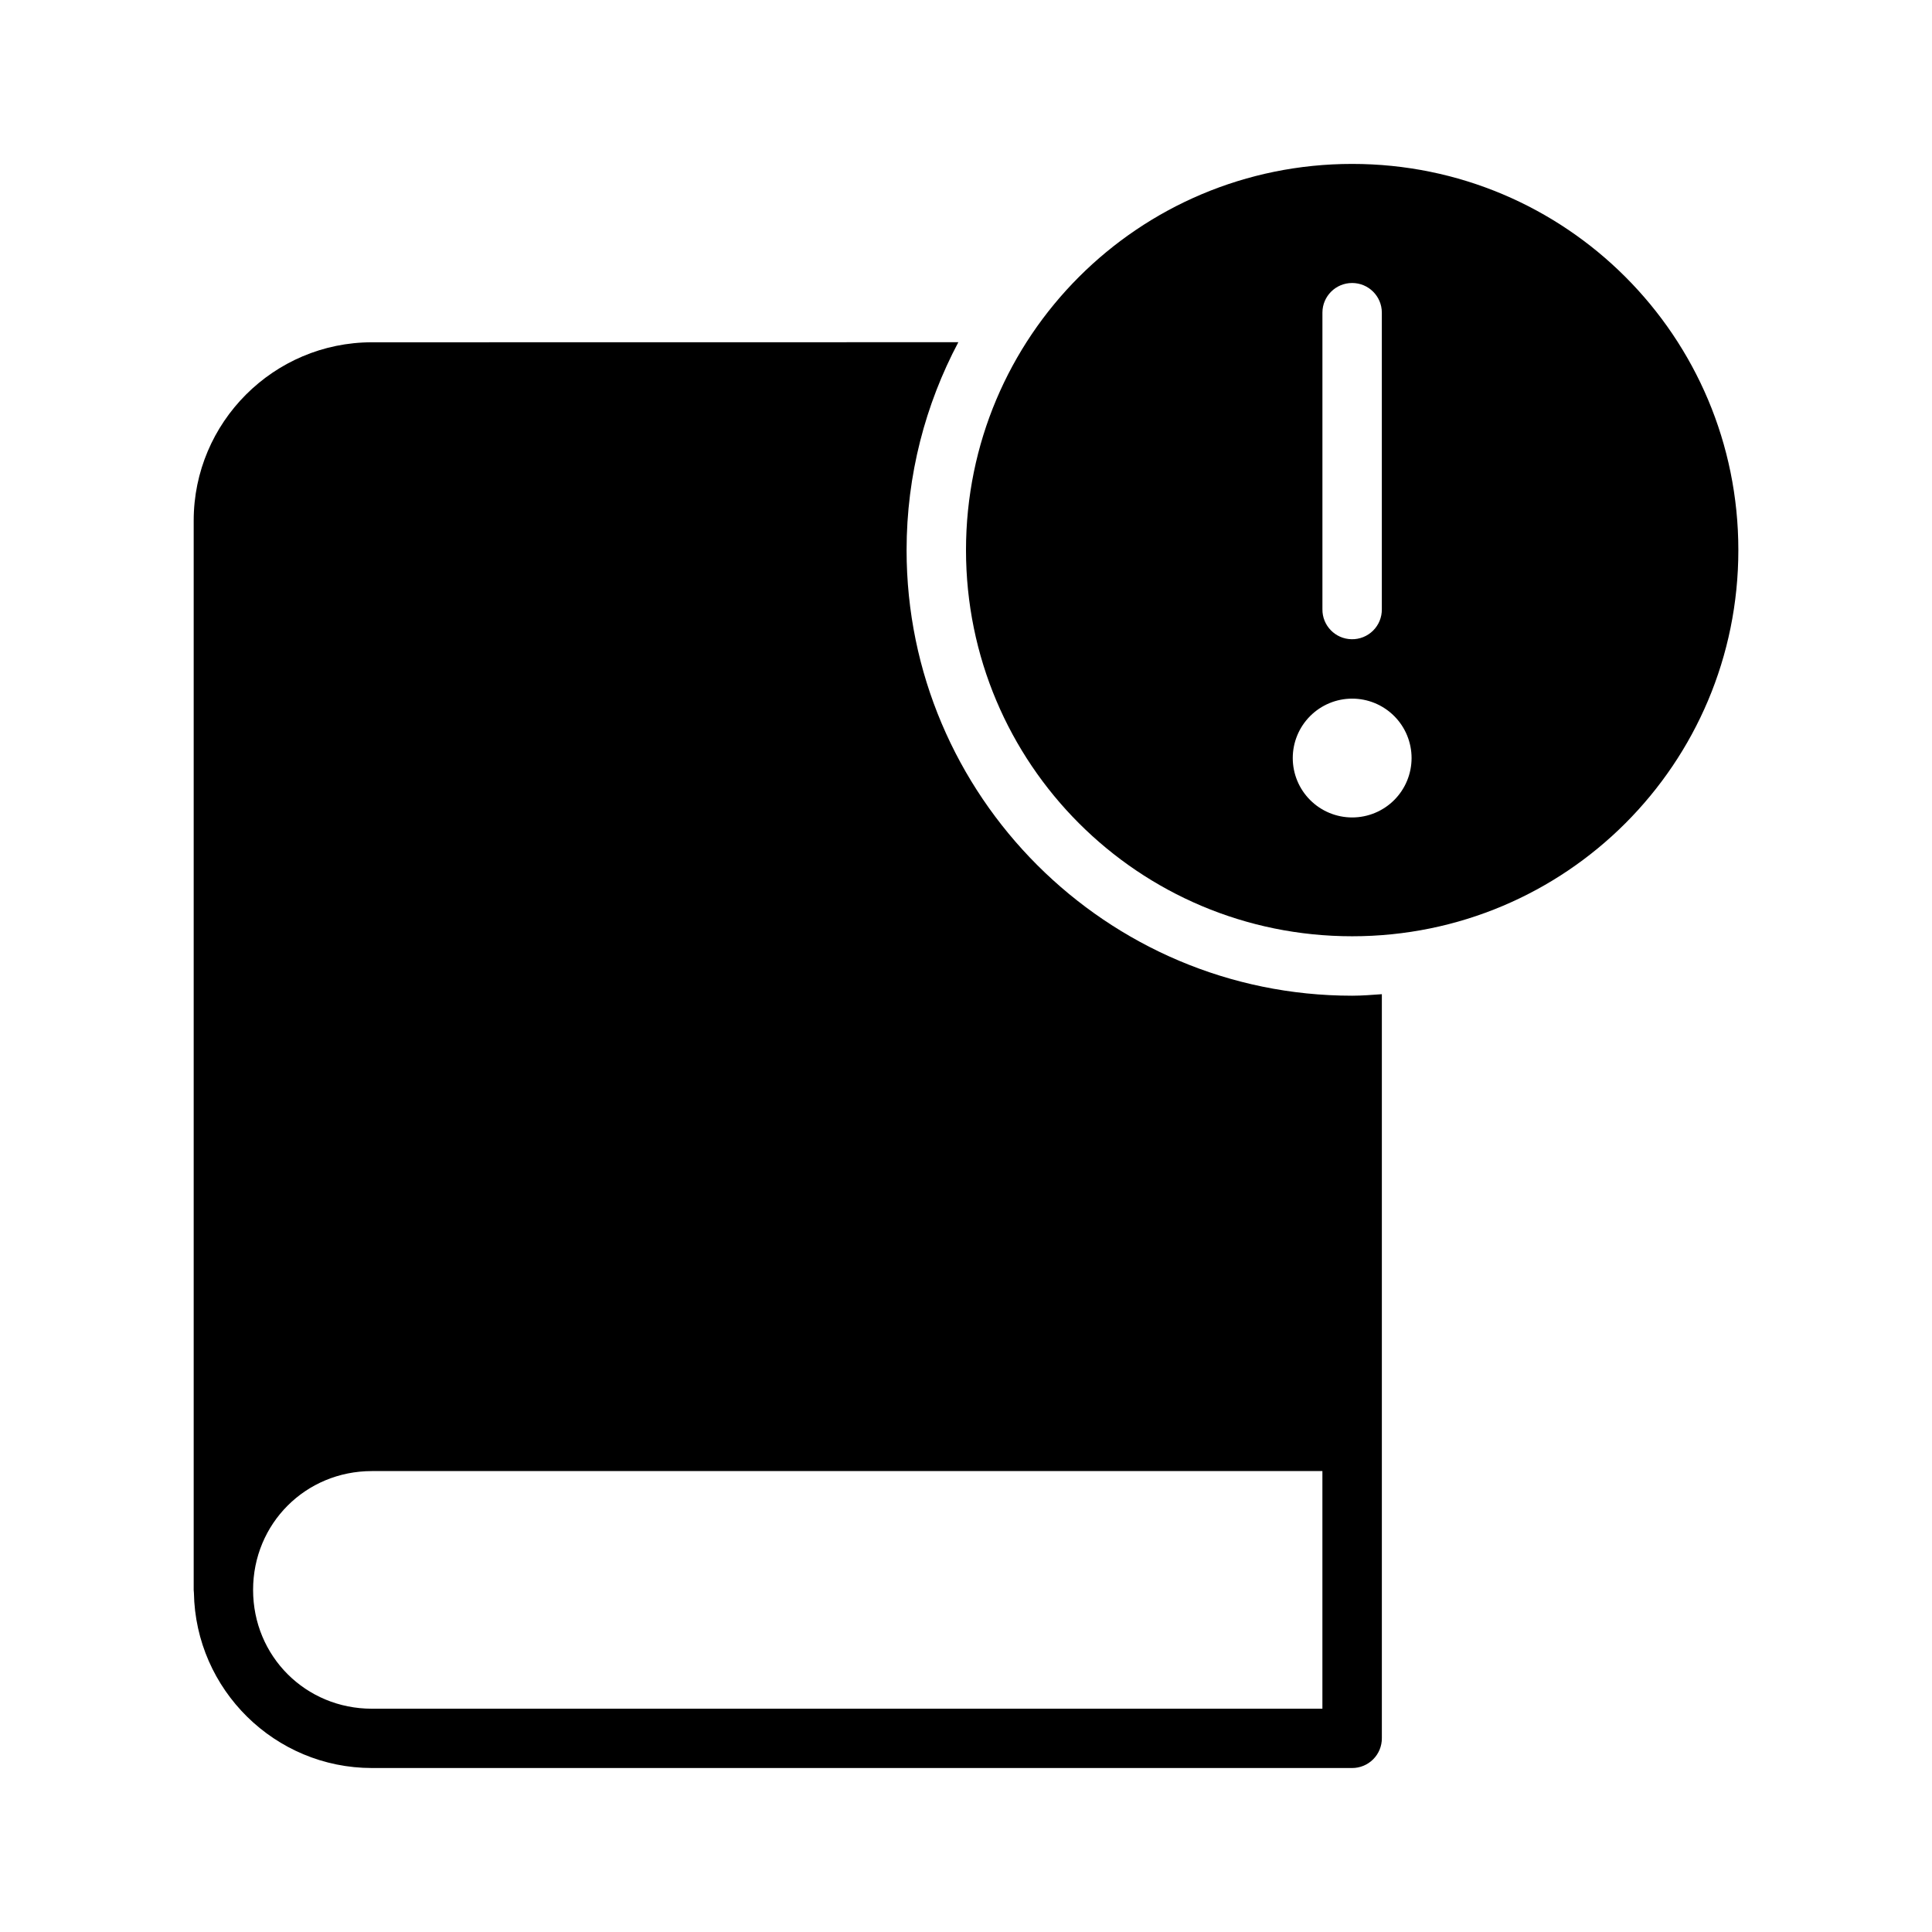
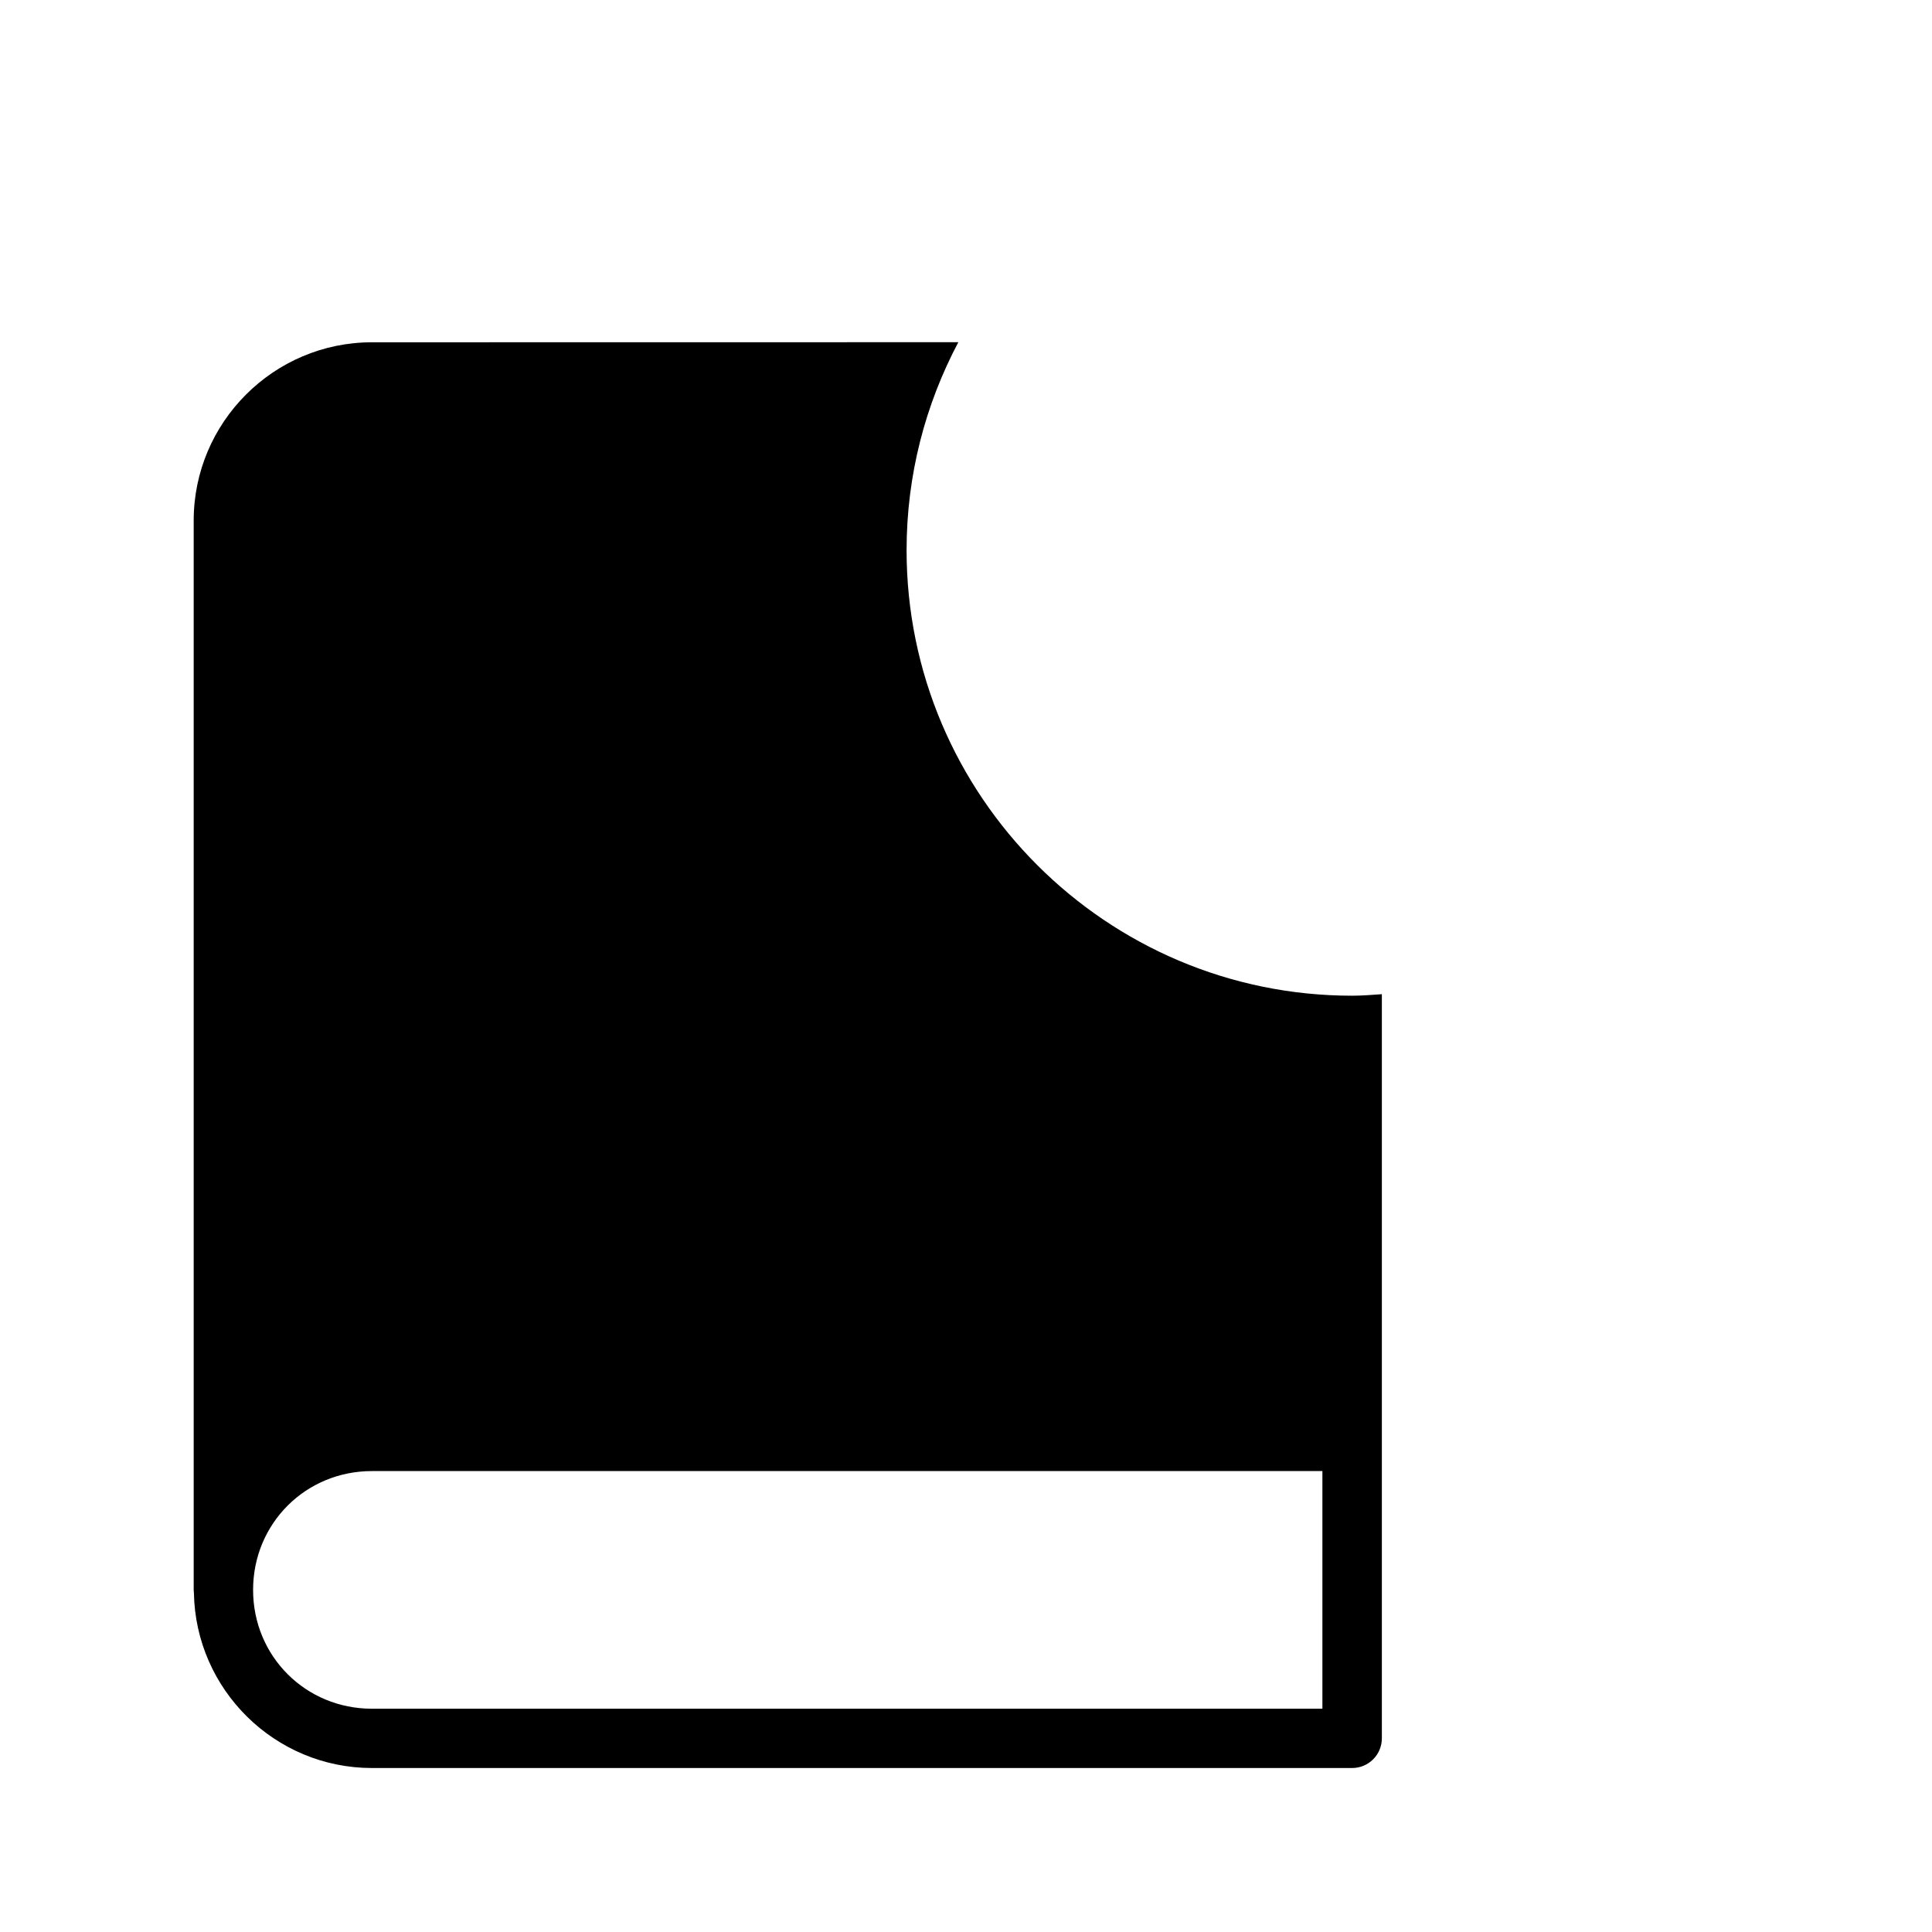
<svg xmlns="http://www.w3.org/2000/svg" fill="#000000" width="800px" height="800px" version="1.1" viewBox="144 144 512 512">
  <g>
-     <path d="m502.34 392.12c-56.613 0-102.34-45.723-102.34-102.34 0-56.613 45.723-102.34 102.34-102.34 56.613 0 102.34 45.723 102.34 102.34 0 56.613-45.723 102.34-102.34 102.34zm0-31.488c4.176 0 8.18-1.656 11.133-4.609s4.609-6.957 4.609-11.133-1.656-8.18-4.609-11.133-6.957-4.613-11.133-4.613c-4.176 0-8.18 1.66-11.133 4.613s-4.613 6.957-4.613 11.133 1.66 8.18 4.613 11.133 6.957 4.609 11.133 4.609zm-0.148-47.23c2.129 0.039 4.18-0.785 5.691-2.285 1.508-1.496 2.344-3.539 2.316-5.664v-78.645c-0.02-4.32-3.539-7.812-7.871-7.812s-7.852 3.492-7.871 7.812v78.645c-0.055 4.32 3.402 7.875 7.734 7.949z" />
    <path d="m242.56 234.71c-26.027 0-47.23 21.219-47.23 47.246v283.38h-0.004c0.008 0.266 0.027 0.527 0.062 0.789 0.441 25.645 21.434 46.418 47.188 46.418h259.73-0.004c2.102 0.008 4.113-0.82 5.598-2.305 1.484-1.484 2.316-3.5 2.305-5.598v-197.17c-2.617 0.18-5.215 0.402-7.871 0.402-65.121 0-118.08-52.961-118.08-118.08 0-19.902 4.988-38.641 13.715-55.105zm0 299.14h251.89v62.973l-251.89 0.004c-17.578 0-31.488-13.91-31.488-31.488 0-17.574 13.91-31.488 31.488-31.488z" />
  </g>
</svg>